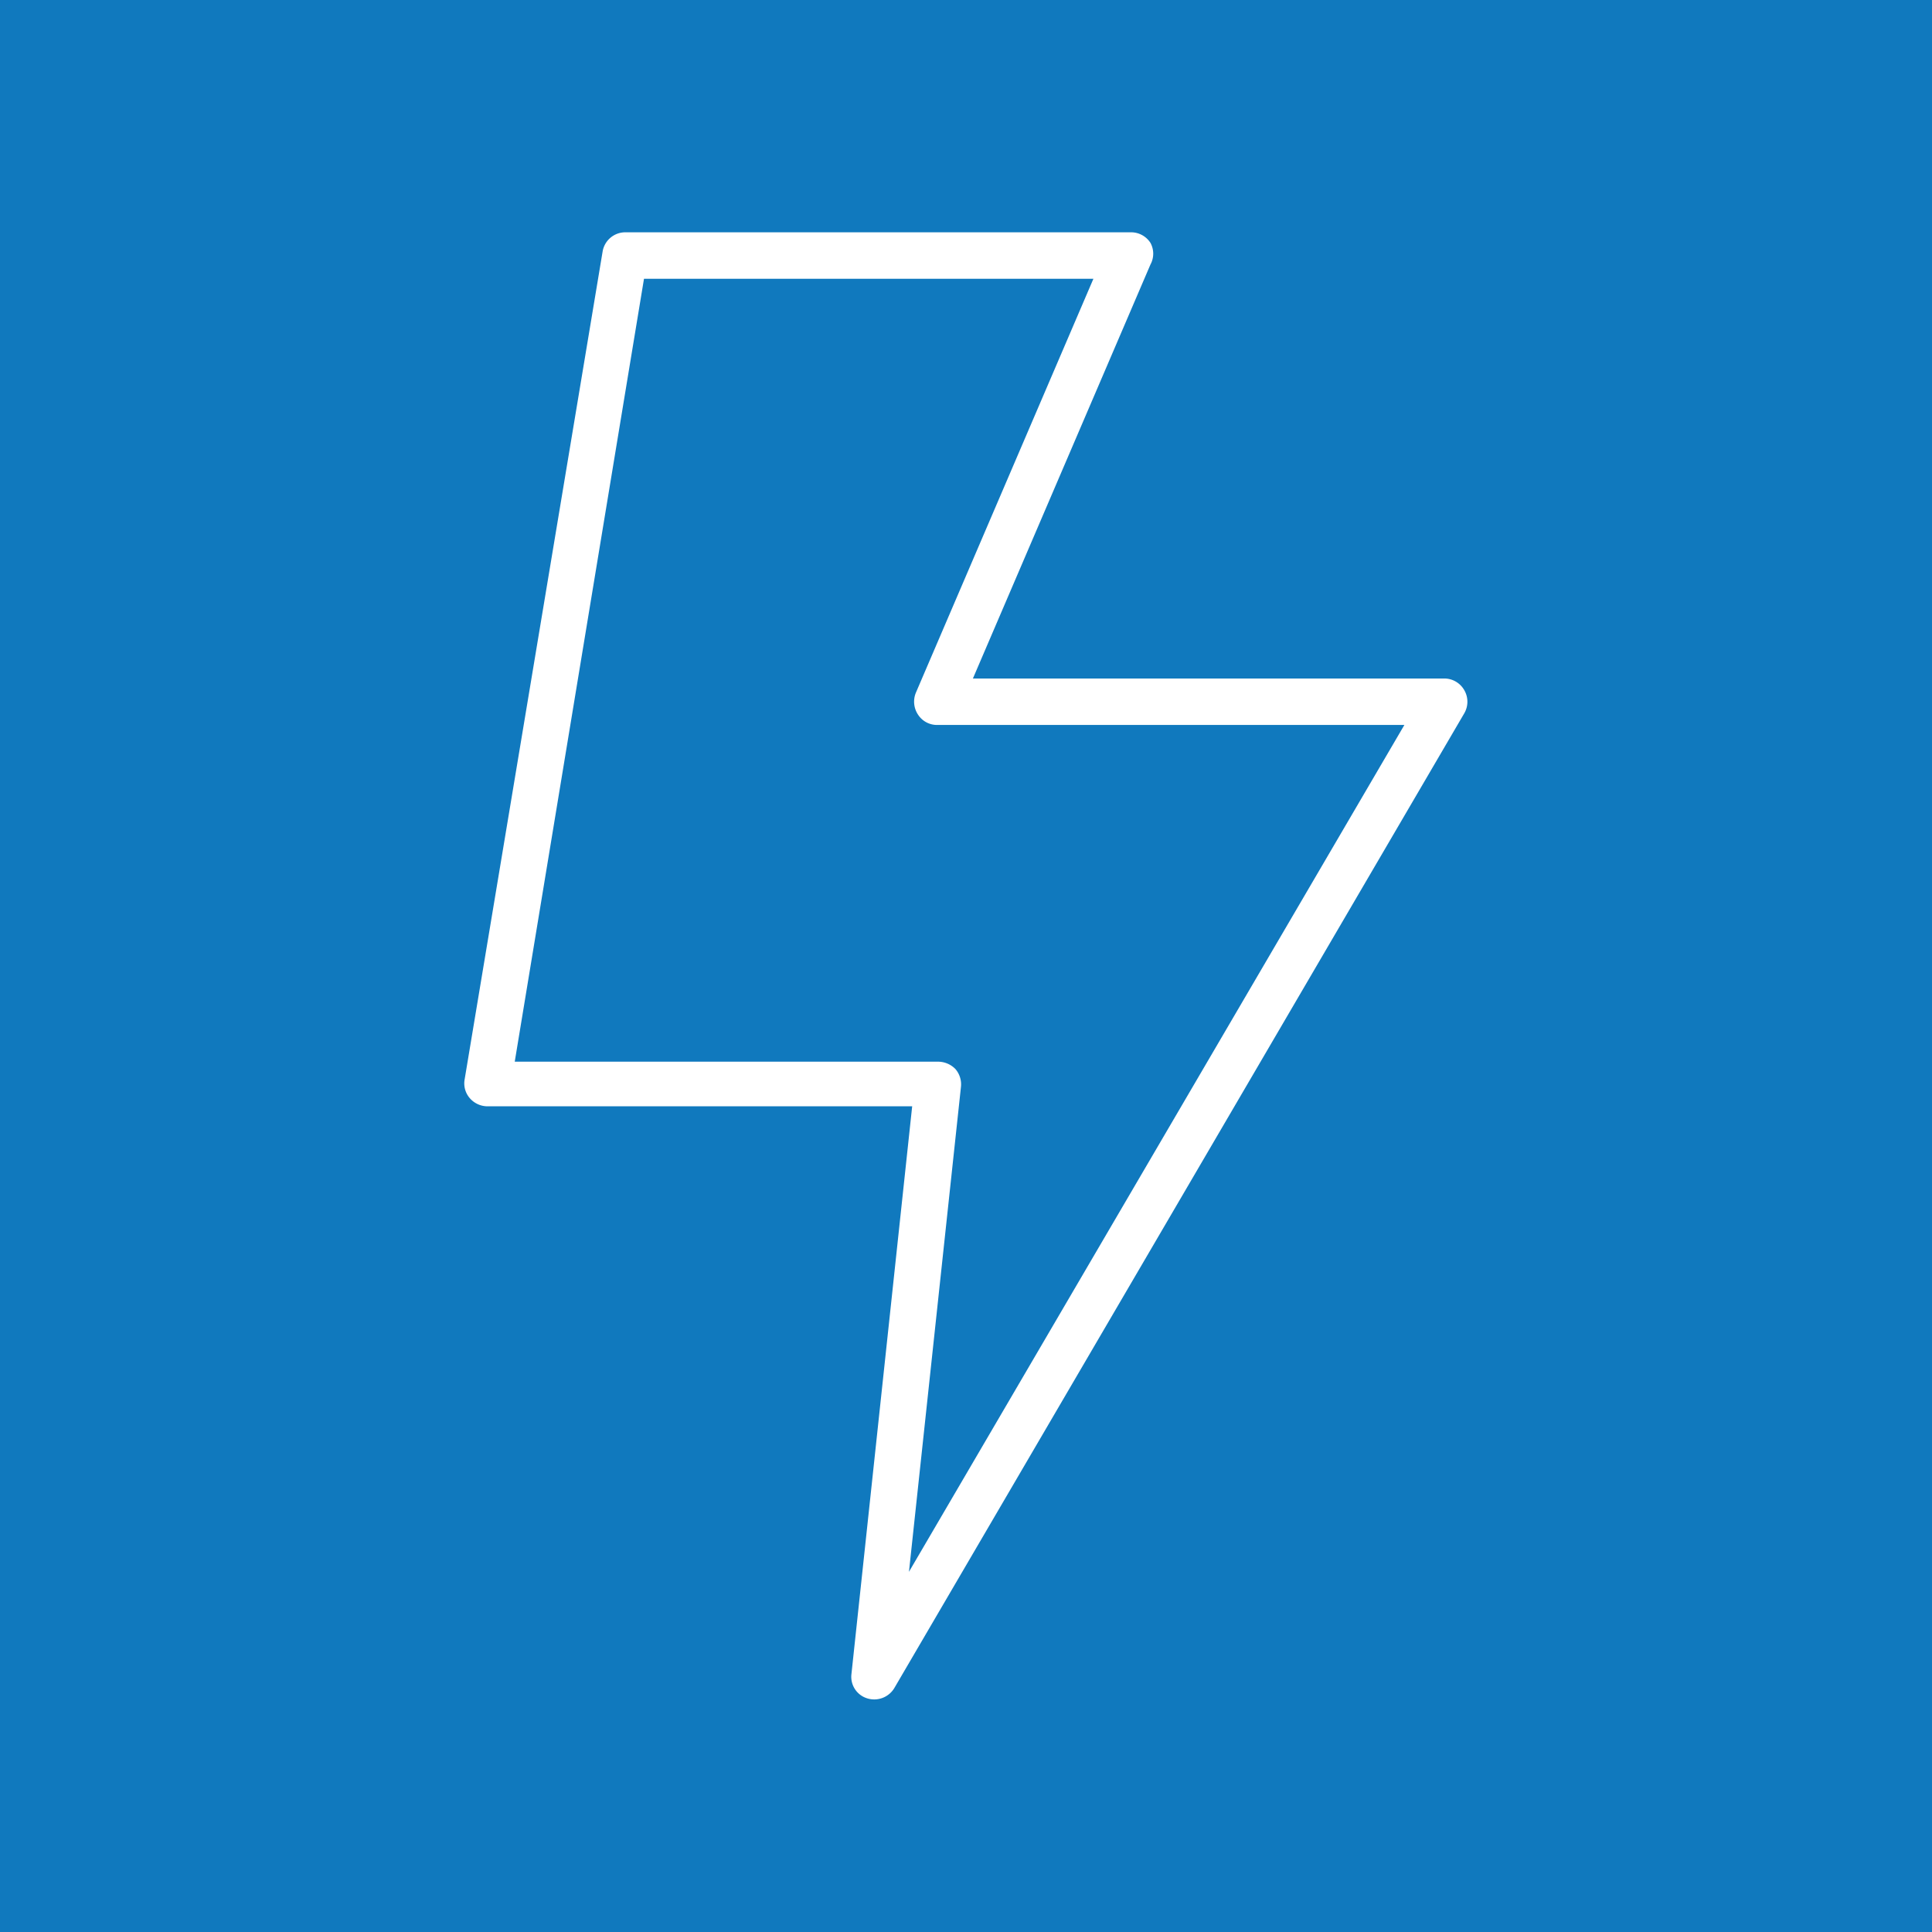
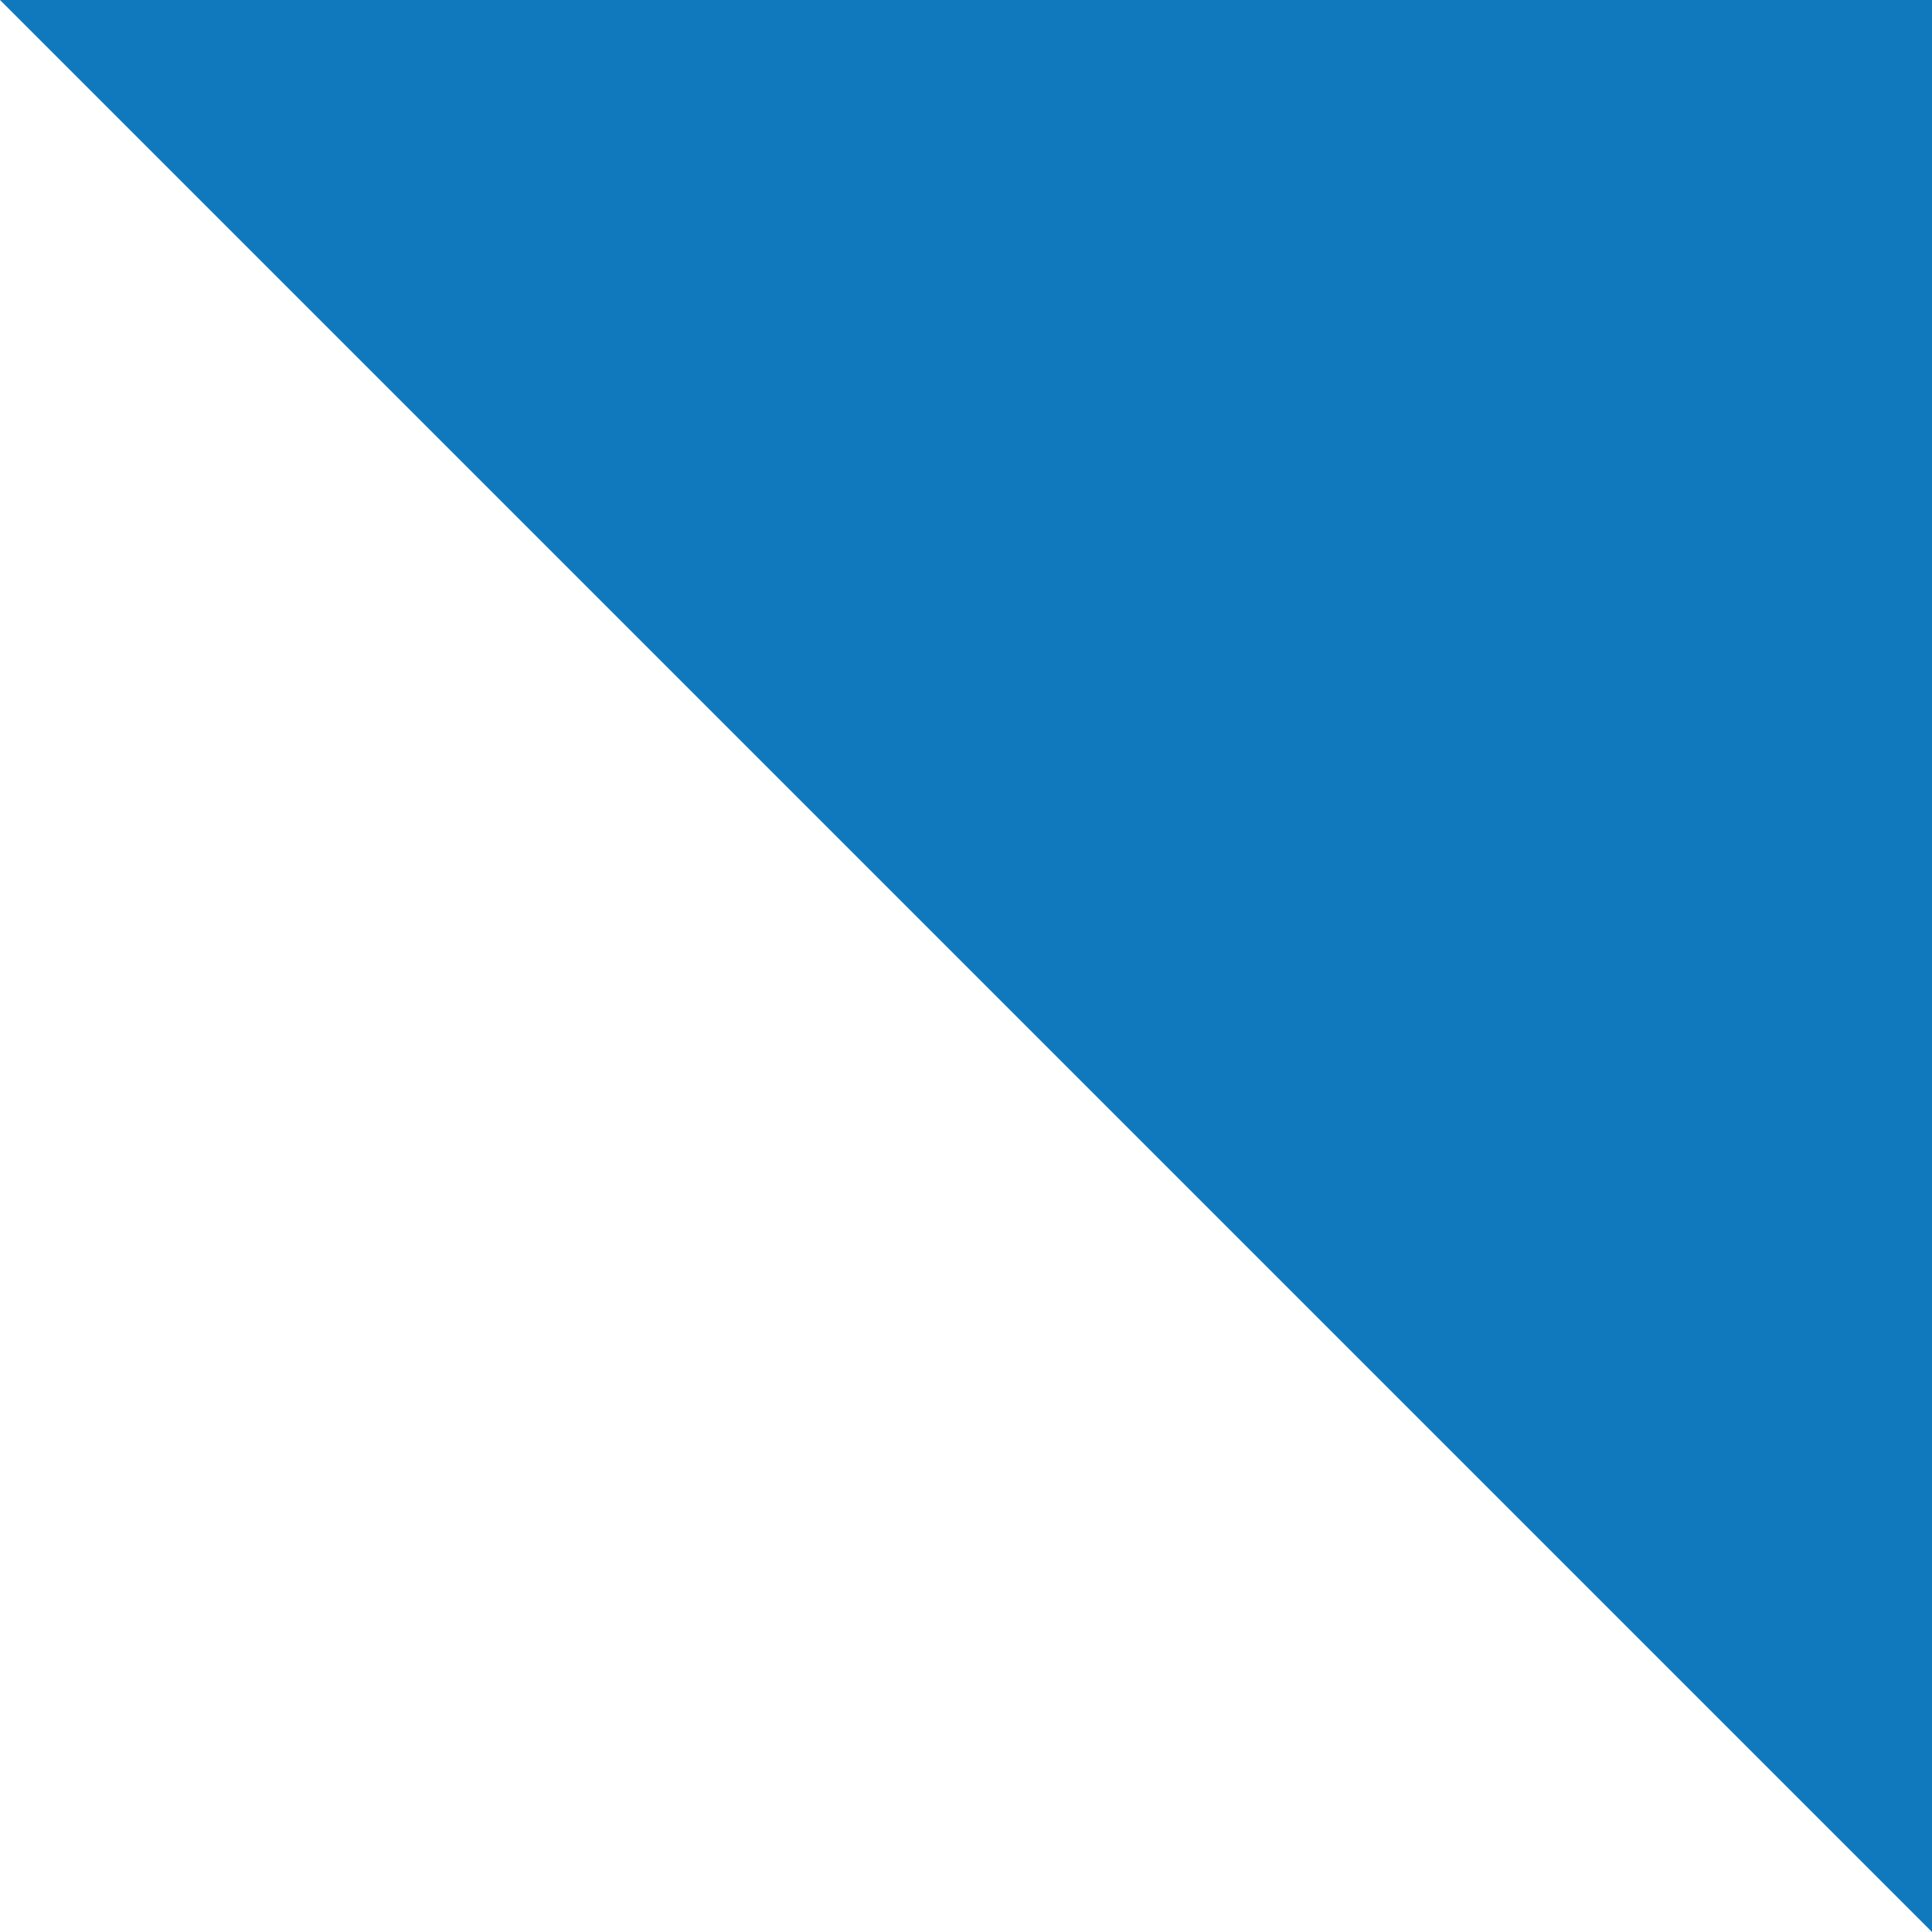
<svg xmlns="http://www.w3.org/2000/svg" data-name="レイヤー 1" viewBox="0 0 42 42">
-   <path fill="#1079be" d="M0 0h42v42H0z" />
-   <path d="M31.83 15a.5.5 0 0 0-.43-.25H21.15l3.86-9a.49.49 0 0 0 0-.47.5.5 0 0 0-.42-.23h-11a.5.5 0 0 0-.49.42l-3 18a.49.49 0 0 0 .11.4.51.51 0 0 0 .38.18h9.24l-1.32 12.34a.49.49 0 0 0 .34.53.51.51 0 0 0 .59-.22l12.39-21.19a.5.5 0 0 0 0-.51ZM19.76 34.17l1.13-10.54a.51.51 0 0 0-.12-.39.53.53 0 0 0-.38-.16h-9.2L14 6.06h9.77l-3.86 9a.51.51 0 0 0 .05.48.49.49 0 0 0 .41.22h10.16Z" fill="#fff" />
+   <path fill="#1079be" d="M0 0h42v42z" />
</svg>